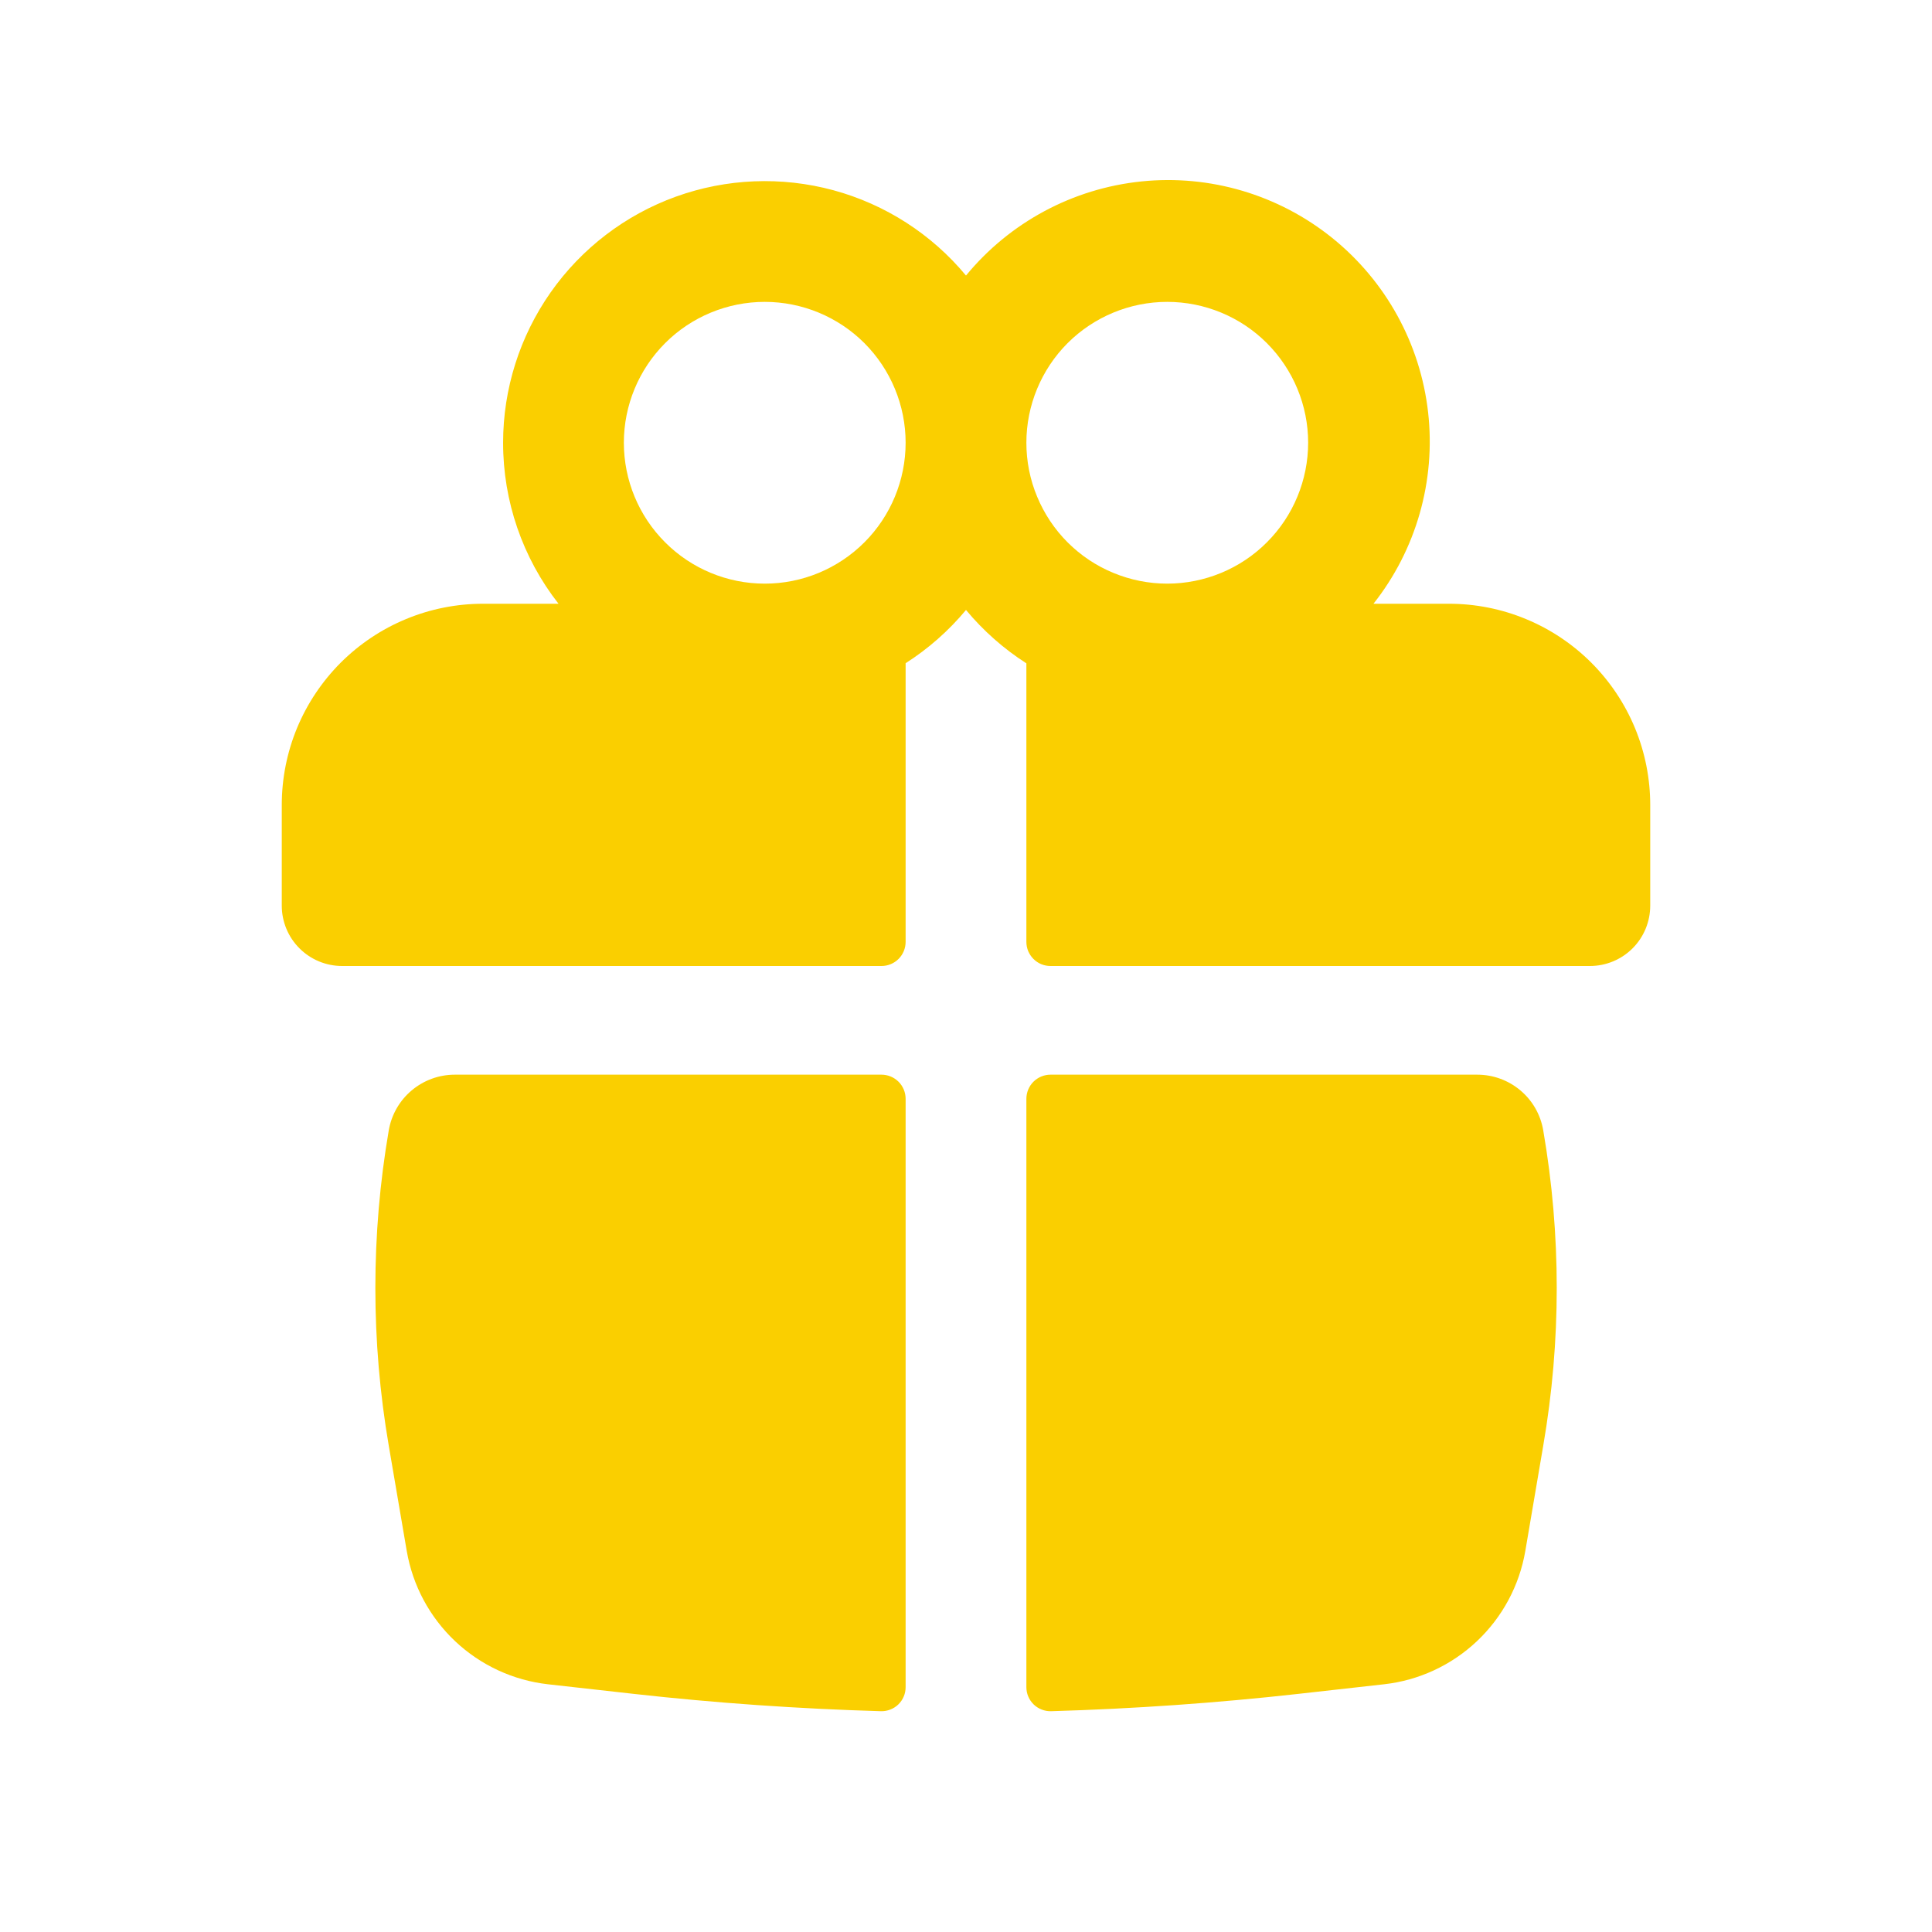
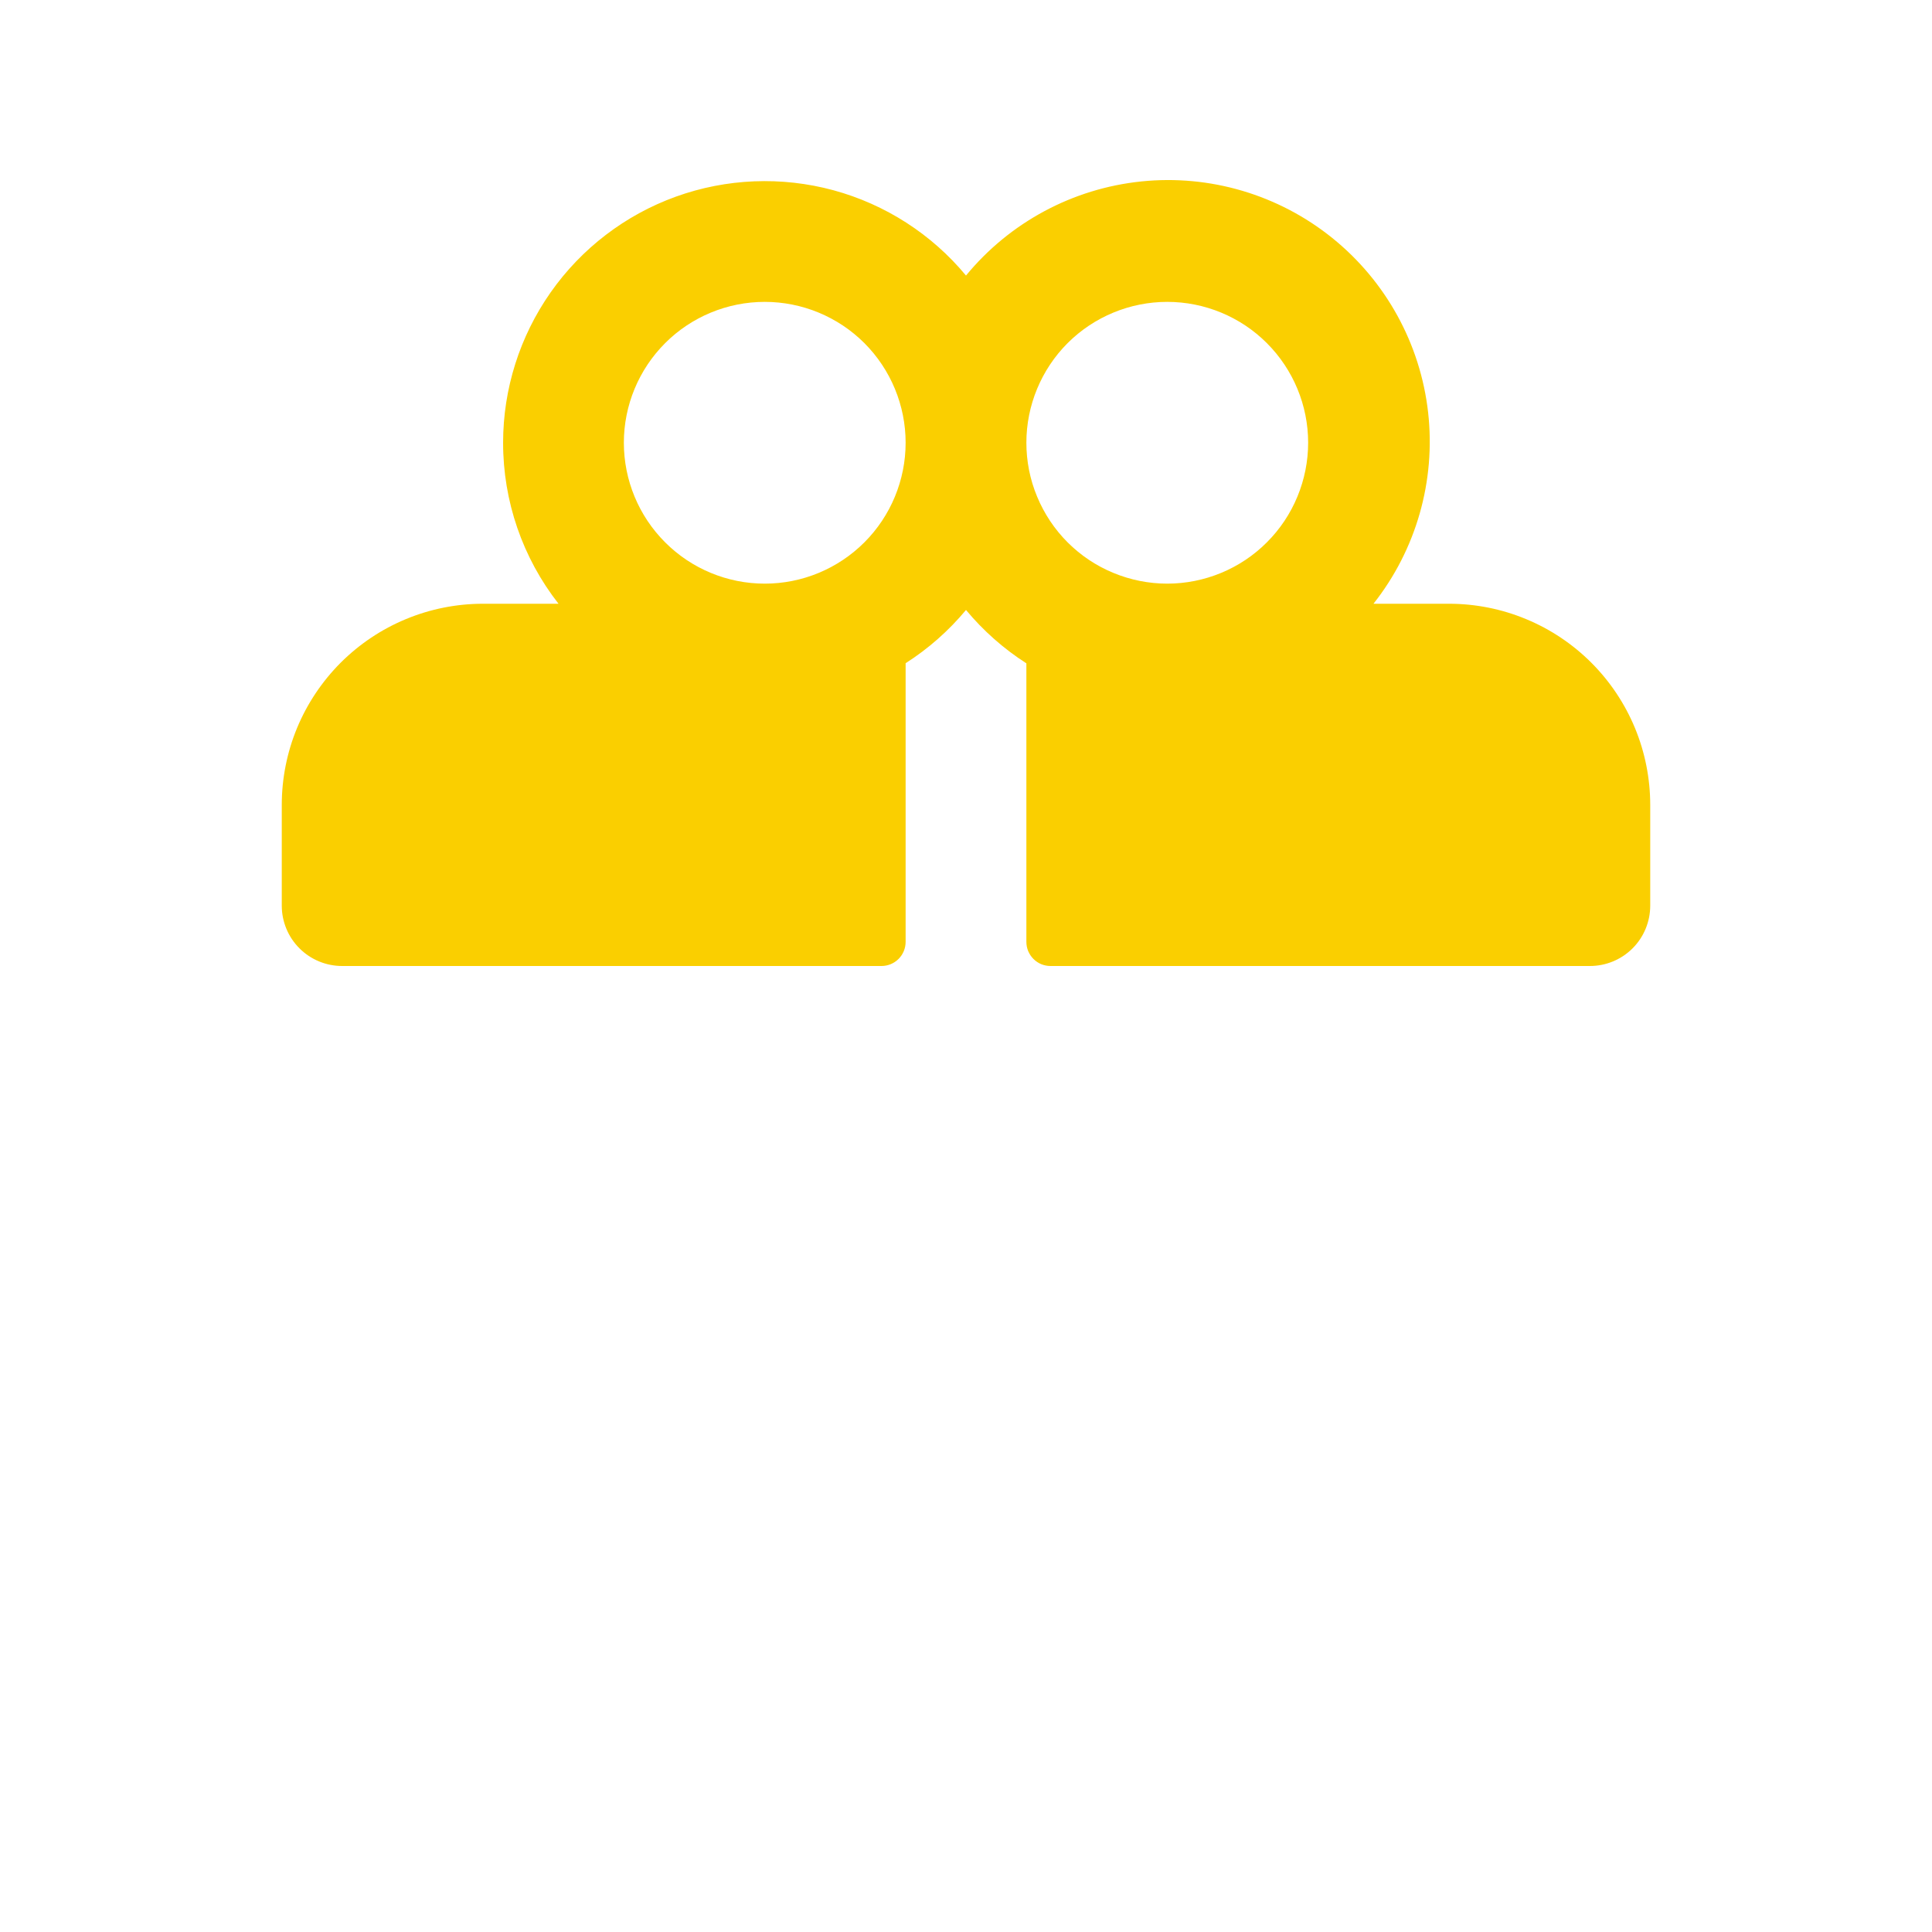
<svg xmlns="http://www.w3.org/2000/svg" width="32" height="32" viewBox="0 0 32 32" fill="none">
  <path fill-rule="evenodd" clip-rule="evenodd" d="M8.333 7.333C8.333 6.442 8.608 5.573 9.12 4.843C9.632 4.114 10.356 3.56 11.195 3.257C12.033 2.955 12.944 2.918 13.804 3.151C14.664 3.385 15.431 3.878 16 4.564C16.725 3.682 17.769 3.122 18.905 3.005C20.041 2.888 21.177 3.225 22.066 3.941C22.955 4.657 23.526 5.695 23.654 6.83C23.782 7.964 23.457 9.104 22.749 10H24C24.438 10 24.871 10.086 25.276 10.254C25.68 10.421 26.048 10.667 26.357 10.976C26.667 11.286 26.912 11.653 27.08 12.058C27.247 12.462 27.333 12.896 27.333 13.333V15C27.333 15.265 27.228 15.52 27.041 15.707C26.853 15.895 26.599 16 26.333 16H17.4C17.348 16 17.296 15.99 17.247 15.97C17.198 15.95 17.154 15.92 17.117 15.883C17.08 15.846 17.051 15.802 17.03 15.753C17.01 15.705 17 15.652 17 15.6V10.987C16.623 10.745 16.286 10.447 16 10.103C15.714 10.447 15.377 10.744 15 10.985V15.6C15 15.706 14.958 15.808 14.883 15.883C14.808 15.958 14.706 16 14.6 16H5.667C5.402 16 5.147 15.895 4.96 15.707C4.772 15.52 4.667 15.265 4.667 15V13.333C4.667 12.896 4.753 12.462 4.92 12.058C5.088 11.653 5.334 11.286 5.643 10.976C5.953 10.667 6.32 10.421 6.724 10.254C7.129 10.086 7.562 10 8 10H9.251C8.655 9.239 8.332 8.3 8.333 7.333ZM15 7.333C15 6.715 14.754 6.121 14.317 5.683C13.879 5.246 13.286 5 12.667 5C12.048 5 11.454 5.246 11.017 5.683C10.579 6.121 10.333 6.715 10.333 7.333C10.333 7.952 10.579 8.546 11.017 8.983C11.454 9.421 12.048 9.667 12.667 9.667C13.286 9.667 13.879 9.421 14.317 8.983C14.754 8.546 15 7.952 15 7.333ZM17 7.333C17 7.64 17.06 7.943 17.178 8.226C17.295 8.509 17.467 8.767 17.683 8.983C17.9 9.2 18.157 9.372 18.441 9.489C18.724 9.606 19.027 9.667 19.333 9.667C19.64 9.667 19.943 9.606 20.226 9.489C20.509 9.372 20.767 9.2 20.983 8.983C21.2 8.767 21.372 8.509 21.489 8.226C21.606 7.943 21.667 7.64 21.667 7.333C21.667 6.715 21.421 6.121 20.983 5.683C20.546 5.246 19.952 5 19.333 5C18.715 5 18.121 5.246 17.683 5.683C17.246 6.121 17 6.715 17 7.333Z" fill="#facf00" />
-   <path d="M15 18.2C15 18.094 14.958 17.992 14.883 17.917C14.808 17.842 14.706 17.8 14.6 17.8H7.532C7.27 17.8 7.017 17.893 6.817 18.062C6.617 18.23 6.483 18.465 6.439 18.723C6.143 20.45 6.143 22.216 6.439 23.944L6.737 25.689C6.835 26.261 7.117 26.786 7.539 27.184C7.961 27.582 8.501 27.832 9.077 27.897L10.497 28.056C11.858 28.208 13.224 28.303 14.592 28.343C14.645 28.344 14.698 28.335 14.748 28.315C14.797 28.296 14.842 28.267 14.88 28.23C14.918 28.192 14.949 28.148 14.969 28.099C14.99 28.05 15 27.997 15 27.944V18.2ZM17.408 28.343C17.355 28.344 17.302 28.335 17.252 28.315C17.203 28.296 17.158 28.267 17.12 28.23C17.082 28.192 17.051 28.148 17.031 28.099C17.01 28.05 17 27.997 17 27.944V18.2C17 18.094 17.042 17.992 17.117 17.917C17.192 17.842 17.294 17.8 17.4 17.8H24.468C25.009 17.8 25.471 18.189 25.561 18.723C25.859 20.451 25.859 22.216 25.561 23.944L25.264 25.689C25.166 26.261 24.884 26.786 24.462 27.184C24.04 27.582 23.5 27.833 22.923 27.897L21.503 28.056C20.142 28.208 18.776 28.303 17.408 28.343Z" fill="#facf00" />
</svg>